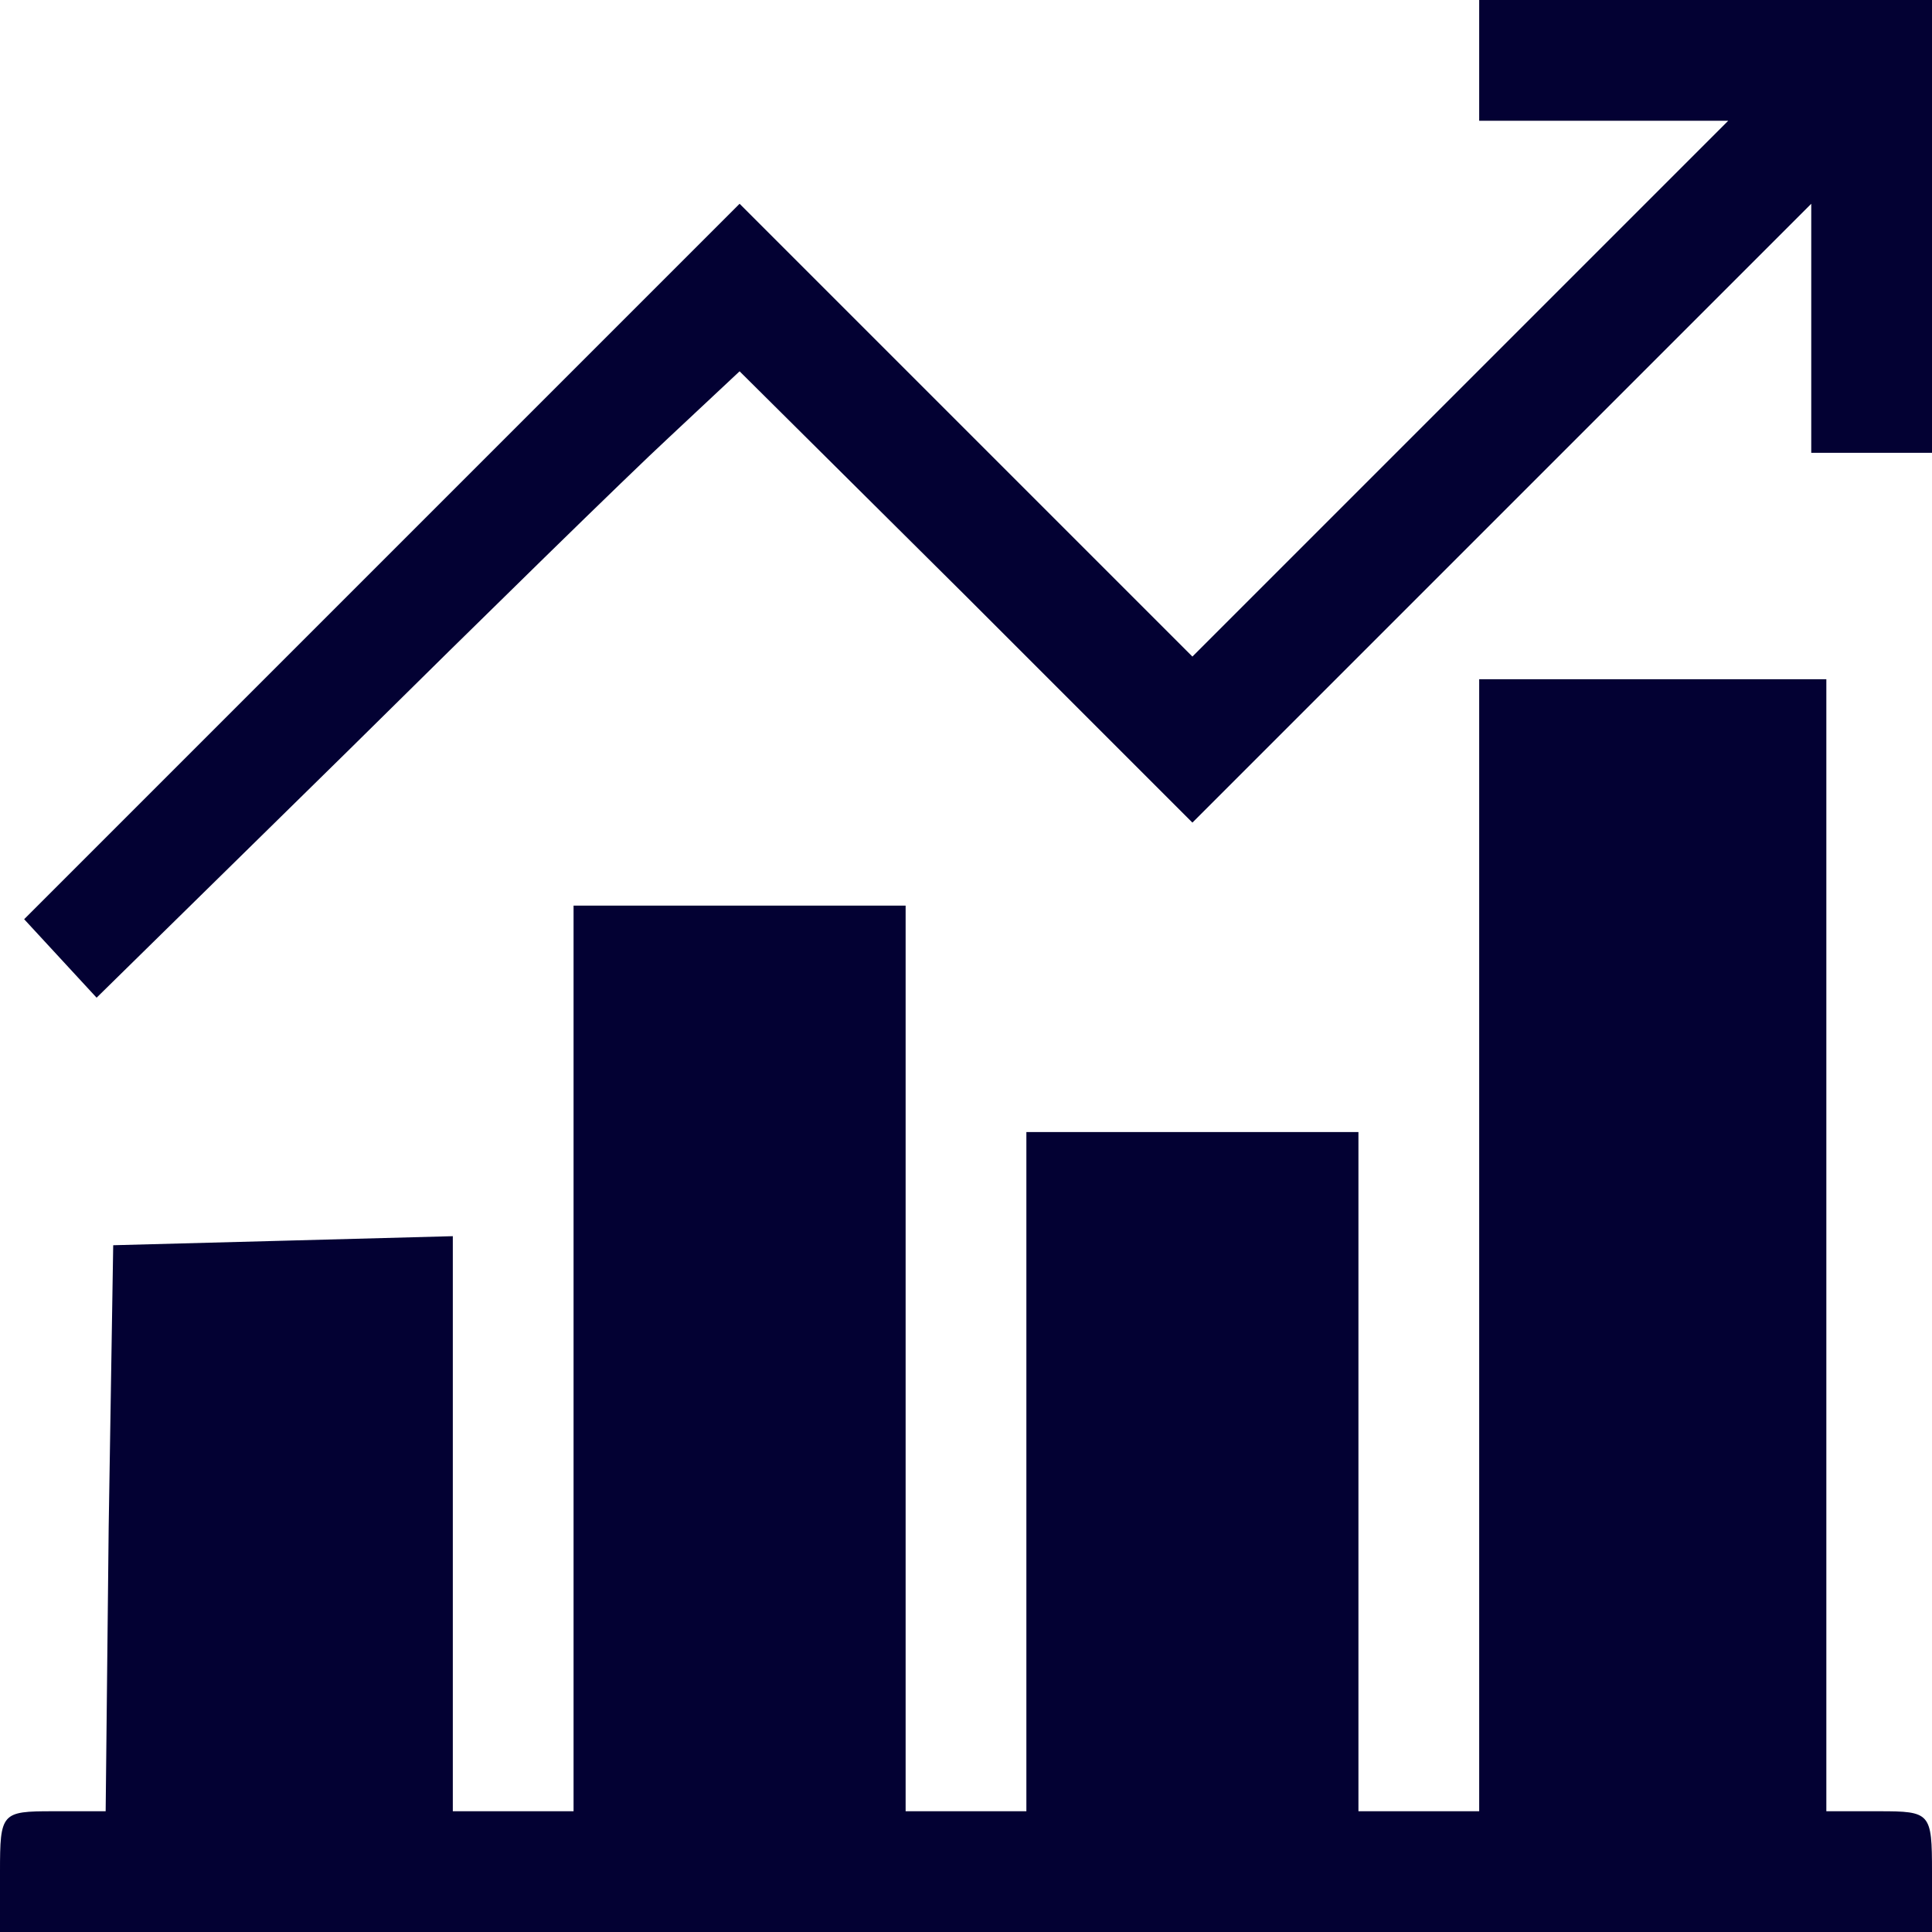
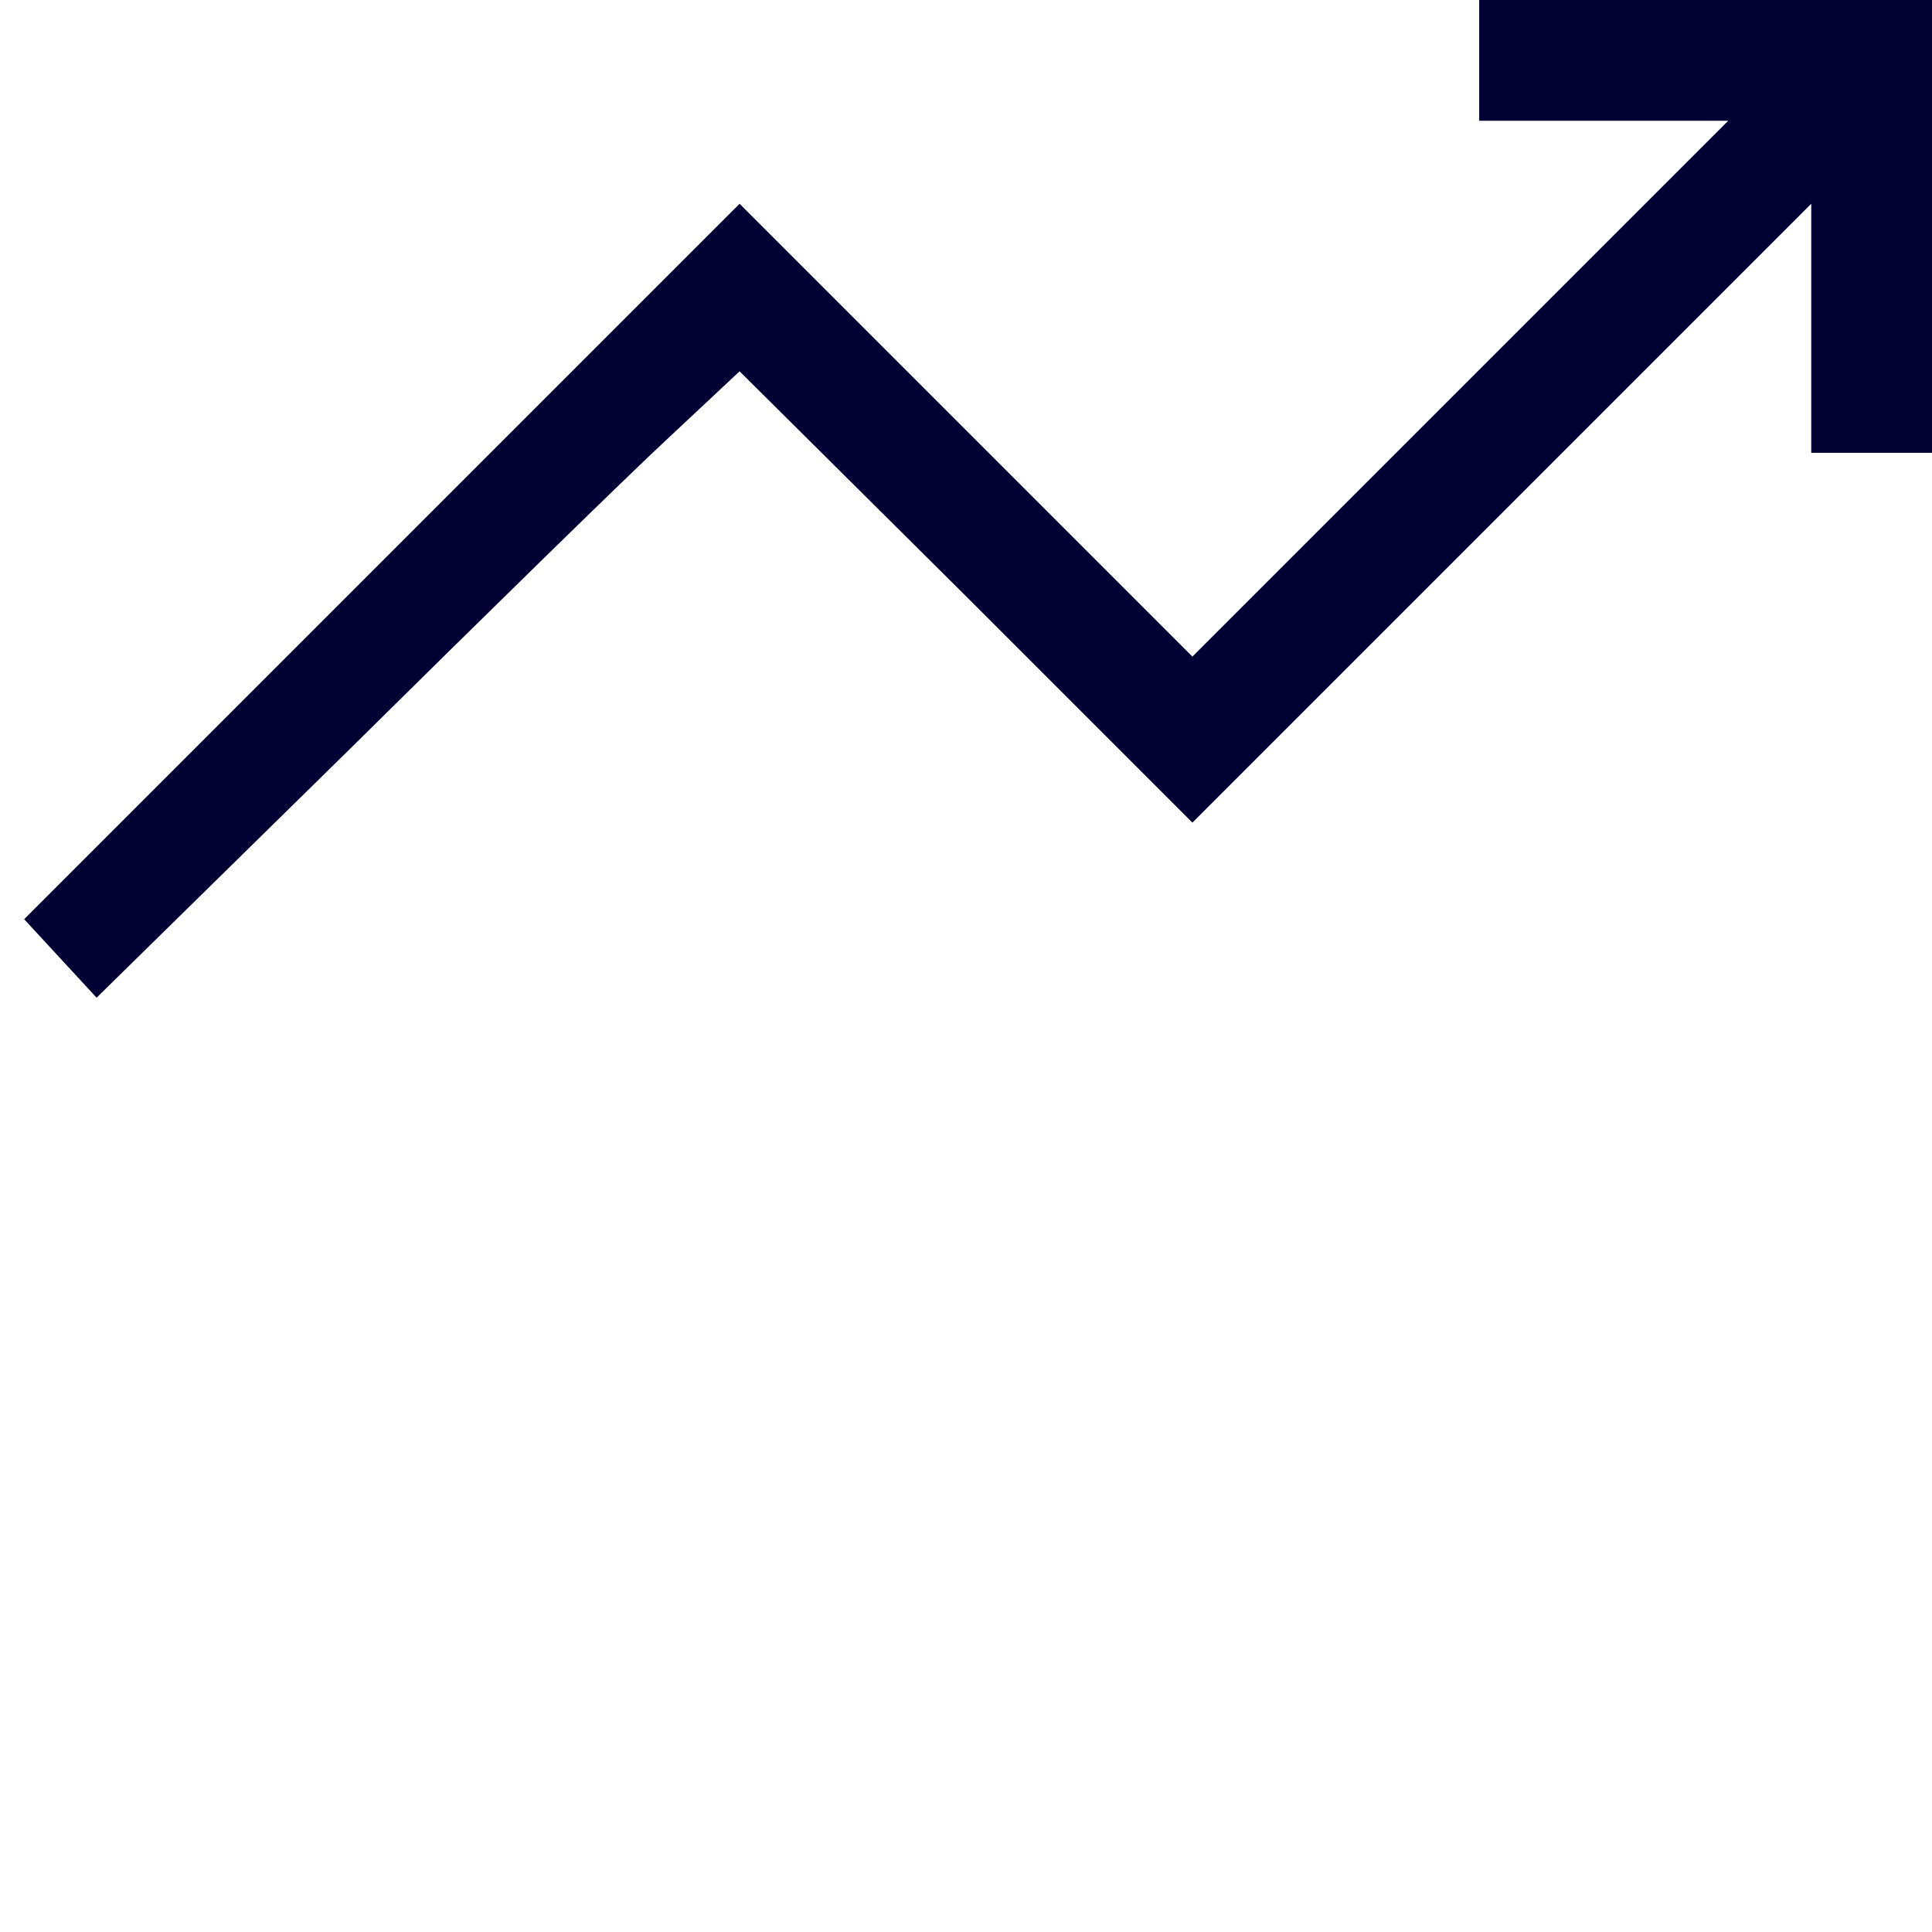
<svg xmlns="http://www.w3.org/2000/svg" version="1.0" width="128pt" height="128pt" viewBox="0 0 128 128" preserveAspectRatio="xMidYMid meet">
  <g transform="translate(0,128) scale(0.1,-0.1)" fill="#030133" stroke="none">
    <path d="M980 1240 l0 -40 82 0 83 0 -177 -177 -178 -178 -150 150 -150 150 -237 -237 -237 -237 24 -26 24 -26 166 163 c91 90 186 183 213 208 l47 44 150 -149 150 -150 205 205 205 205 0 -83 0 -82 40 0 40 0 0 150 0 150 -150 0 -150 0 0 -40z" />
-     <path d="M980 455 l0 -375 -40 0 -40 0 0 225 0 225 -110 0 -110 0 0 -225 0 -225 -40 0 -40 0 0 300 0 300 -110 0 -110 0 0 -300 0 -300 -40 0 -40 0 0 190 0 191 -112 -3 -113 -3 -3 -187 -2 -188 -35 0 c-34 0 -35 -1 -35 -40 l0 -40 640 0 640 0 0 40 c0 39 -1 40 -35 40 l-35 0 0 375 0 375 -115 0 -115 0 0 -375z" />
  </g>
</svg>